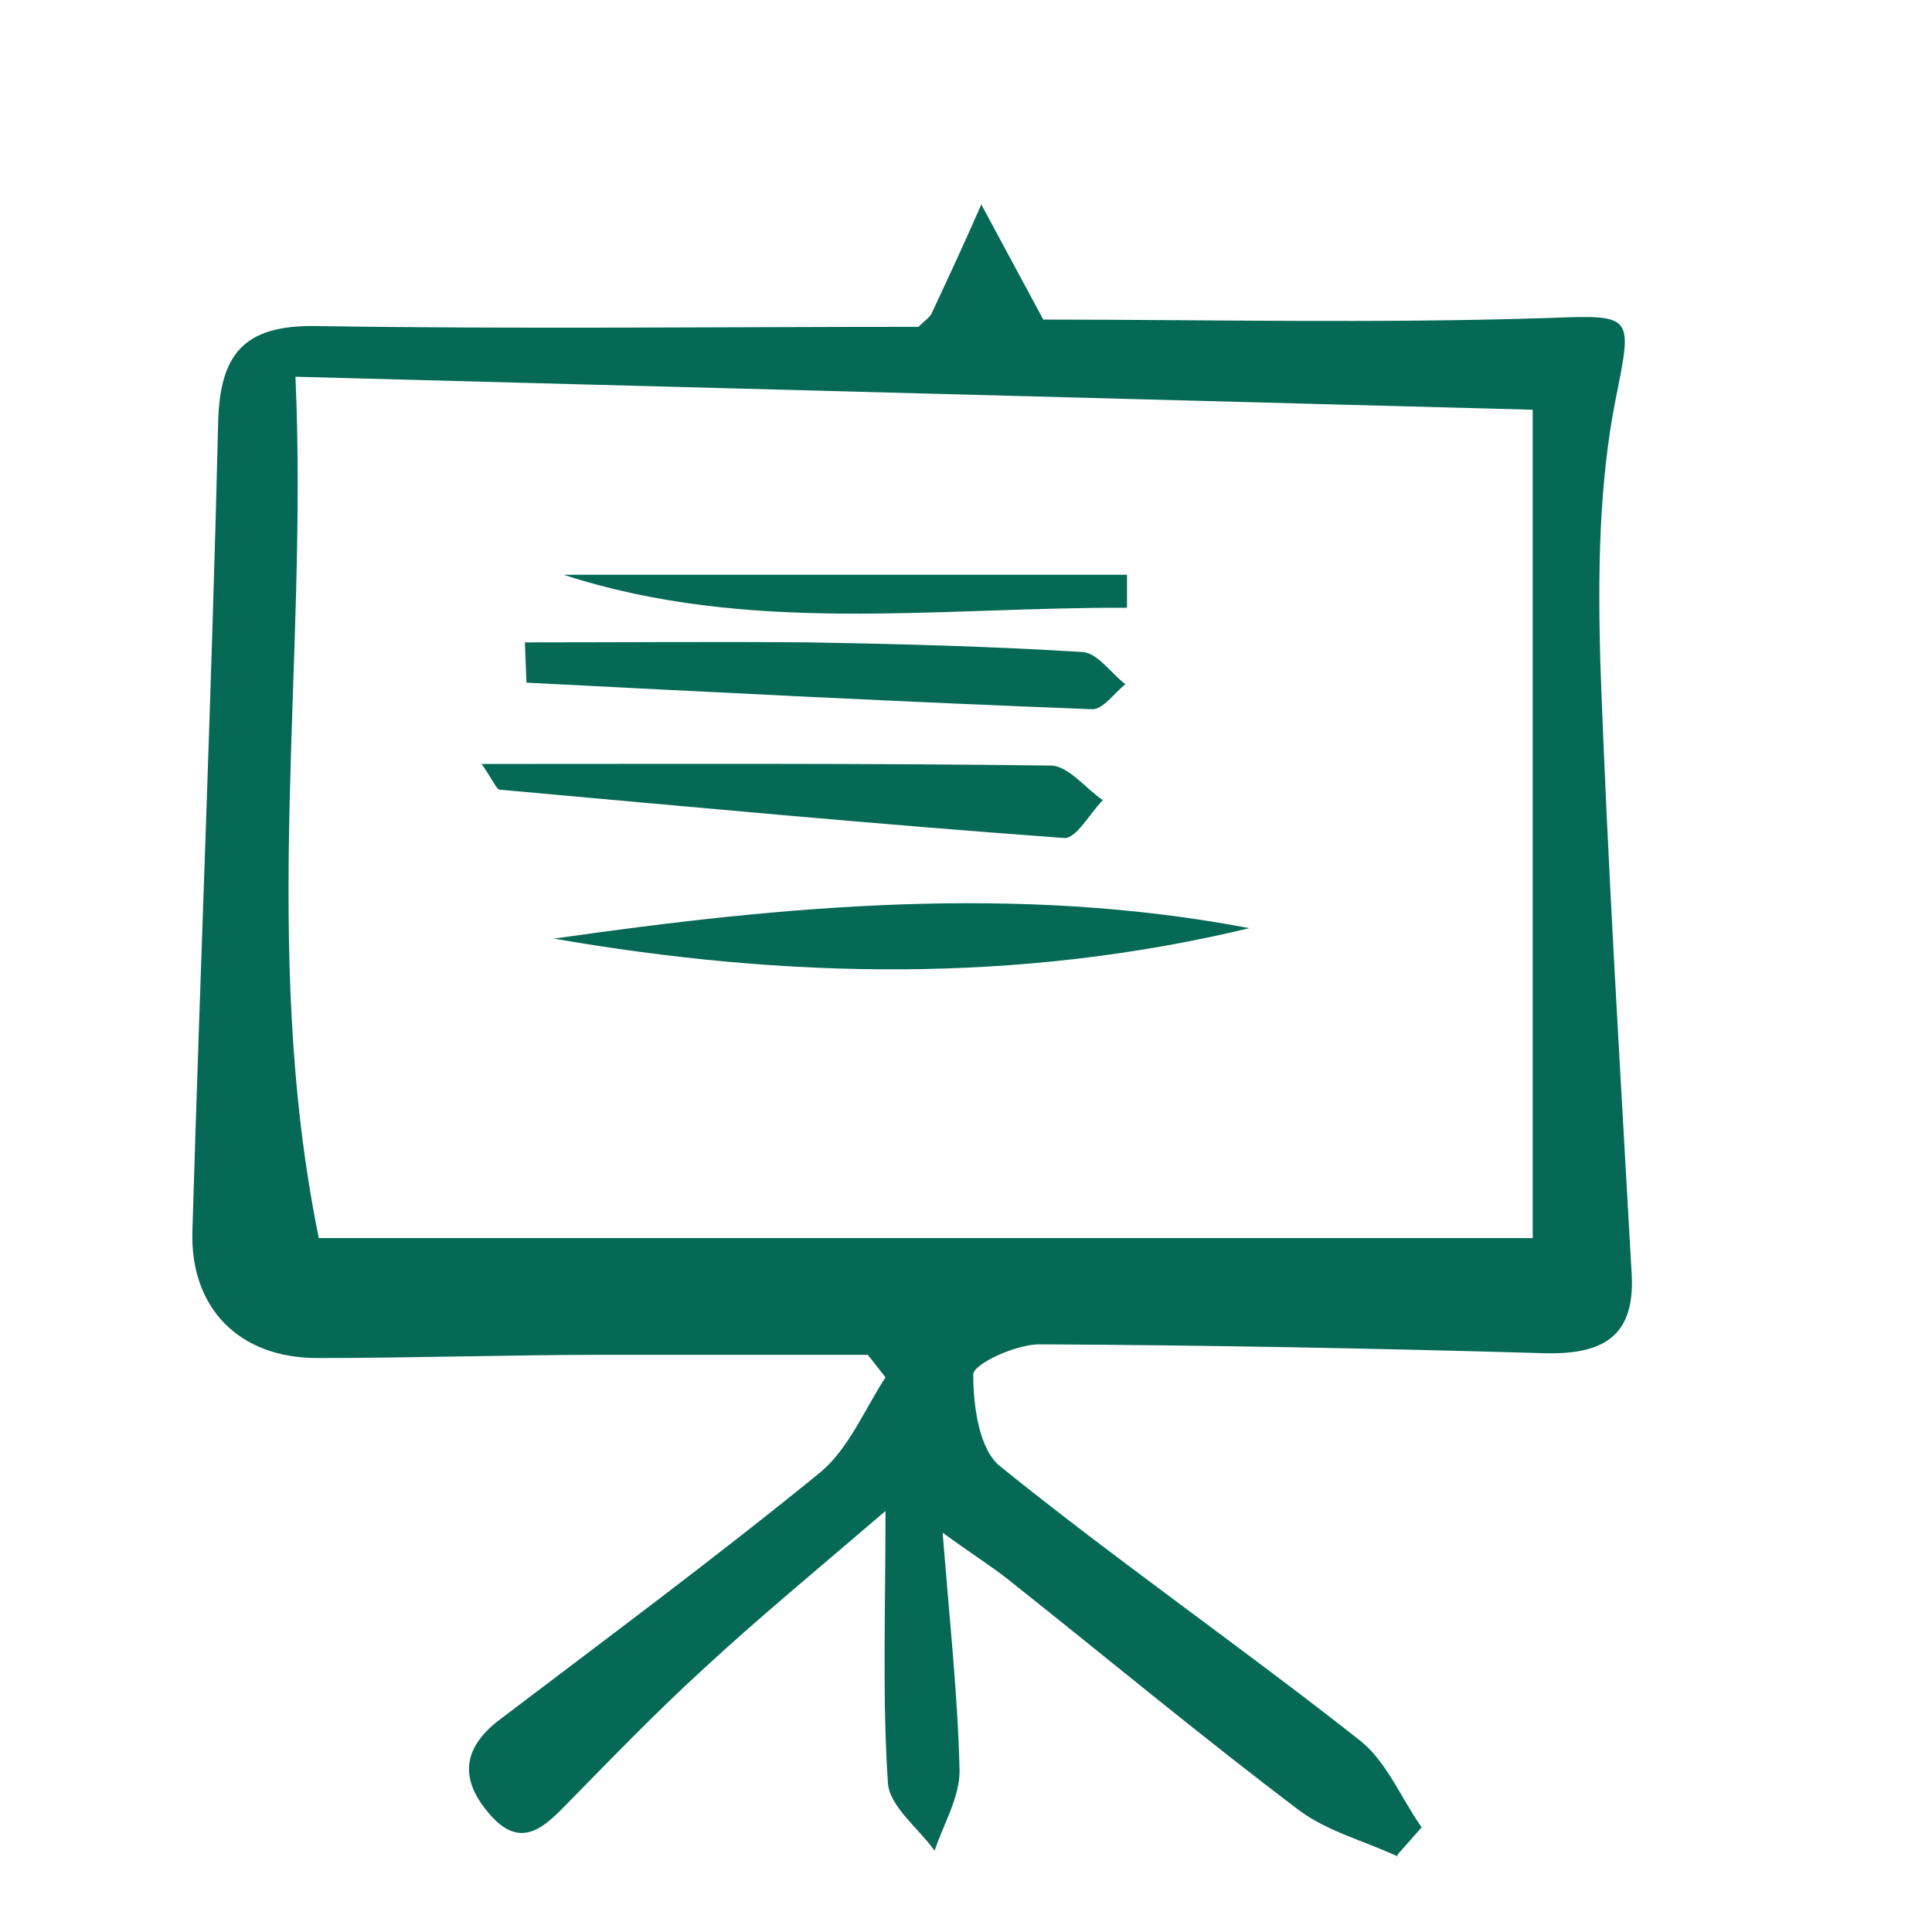
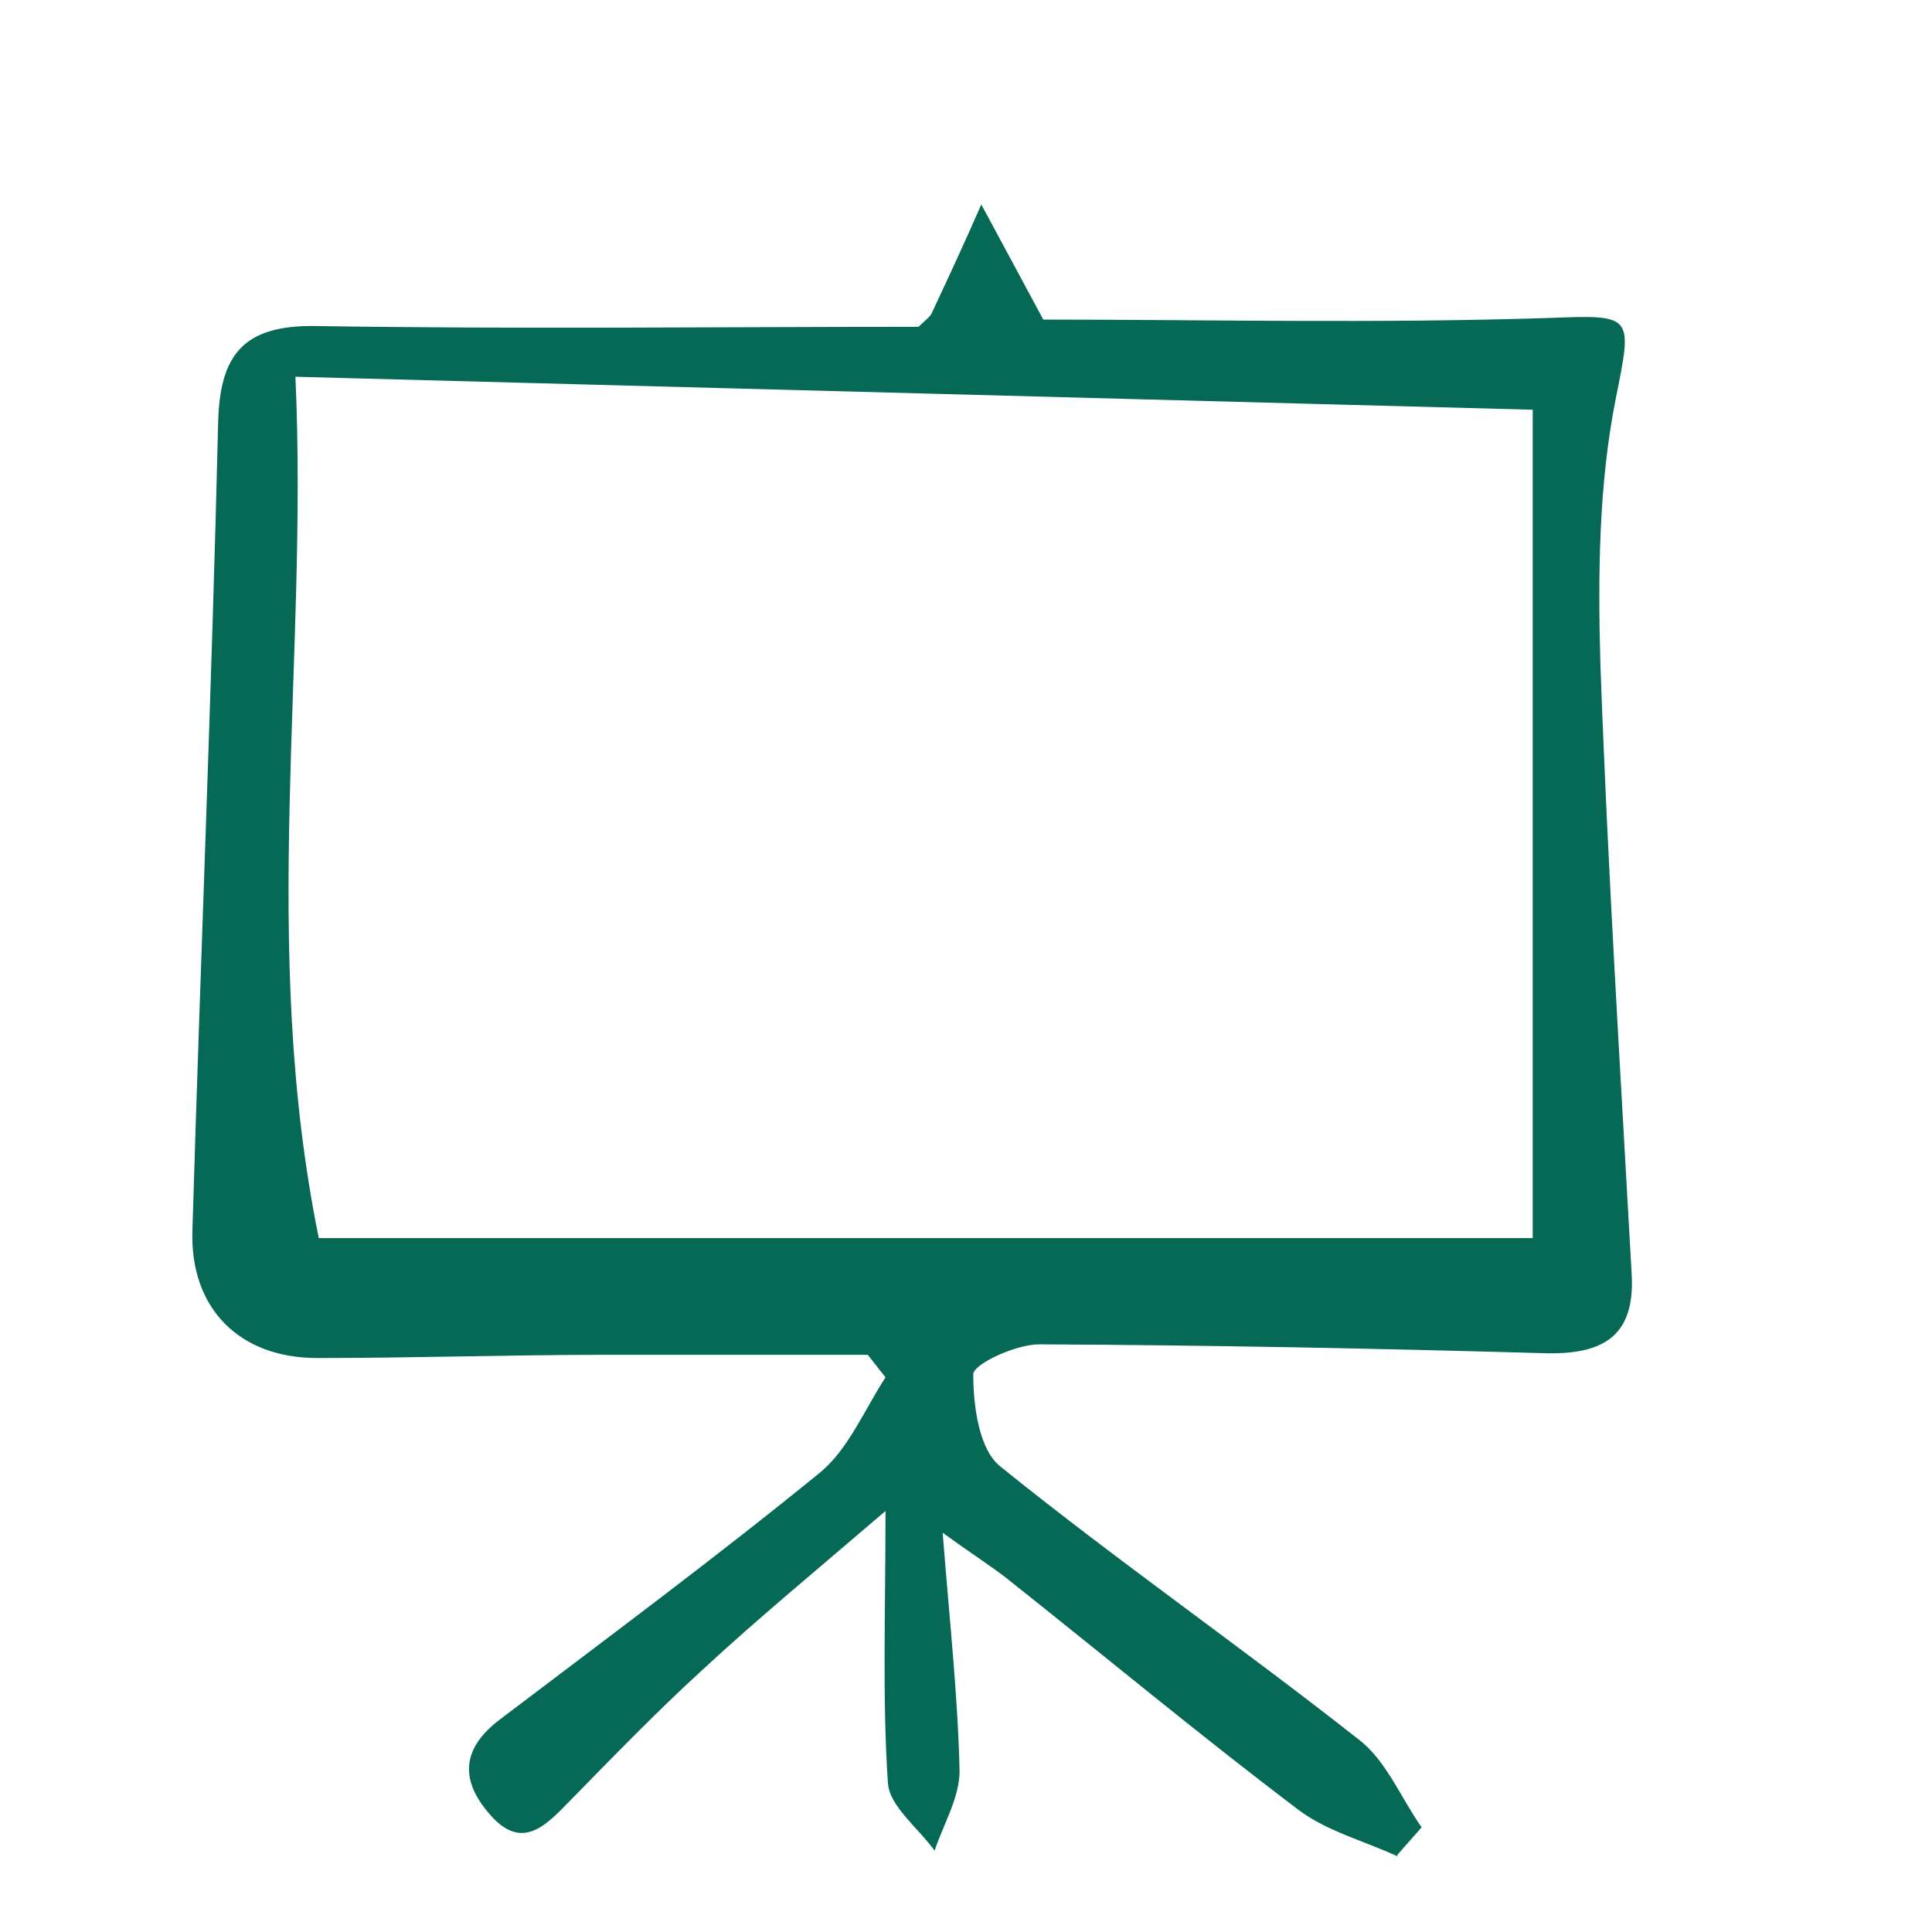
<svg xmlns="http://www.w3.org/2000/svg" id="a" width="24" height="24" viewBox="0 0 24 24">
  <defs>
    <style>.b{fill:#056955;}</style>
  </defs>
  <path class="b" d="M17.36,23.06c-.41-.19-.87-.31-1.22-.57-1.23-.93-2.42-1.92-3.63-2.88-.19-.15-.4-.28-.8-.57,.09,1.14,.19,2.05,.21,2.96,0,.33-.2,.66-.31,.99-.2-.28-.56-.55-.58-.84-.07-1.05-.03-2.1-.03-3.38-.85,.73-1.58,1.33-2.27,1.97-.57,.52-1.11,1.08-1.65,1.63-.31,.32-.61,.64-1.02,.14-.36-.43-.3-.81,.15-1.15,1.33-1.01,2.68-2.01,3.98-3.07,.35-.29,.55-.78,.81-1.18l-.22-.28c-1.09,0-2.17,0-3.26,0-1.19,0-2.38,.04-3.58,.04-.97,0-1.58-.62-1.55-1.58,.1-3.35,.24-6.69,.32-10.04,.02-.85,.32-1.21,1.2-1.2,2.51,.04,5.02,.01,7.5,.01,.07-.07,.13-.11,.16-.16,.21-.45,.42-.9,.62-1.36l.77,1.43c1.99,0,4.13,.05,6.28-.02,1.06-.04,1.04-.04,.83,1.01-.21,1.06-.22,2.18-.19,3.27,.09,2.54,.25,5.08,.39,7.61,.04,.78-.38,.99-1.09,.97-2.09-.06-4.18-.1-6.27-.11-.29,0-.81,.24-.82,.37,0,.39,.07,.94,.34,1.15,1.45,1.17,2.99,2.24,4.45,3.39,.34,.26,.52,.72,.78,1.09l-.3,.34ZM3.96,15.38h15.08V5.09l-15.37-.41c.16,3.56-.45,7.06,.29,10.7Z" />
-   <path class="b" d="M6.88,11.66c2.87-.41,5.75-.68,8.64-.13-2.87,.69-5.75,.63-8.64,.13Z" />
-   <path class="b" d="M5.98,9.49c2.45,0,4.76-.01,7.07,.02,.22,0,.43,.28,.65,.43-.16,.16-.33,.48-.48,.47-2.34-.17-4.67-.39-7.01-.6-.04,0-.07-.09-.22-.31Z" />
-   <path class="b" d="M6.53,7.98c1.18,0,2.36-.01,3.54,0,1.13,.02,2.26,.05,3.38,.12,.18,.01,.35,.26,.53,.4-.14,.11-.28,.32-.42,.31-2.34-.09-4.68-.21-7.02-.33l-.02-.5Z" />
-   <path class="b" d="M7,7.14h7v.41c-2.35-.01-4.69,.34-7-.41Z" />
</svg>